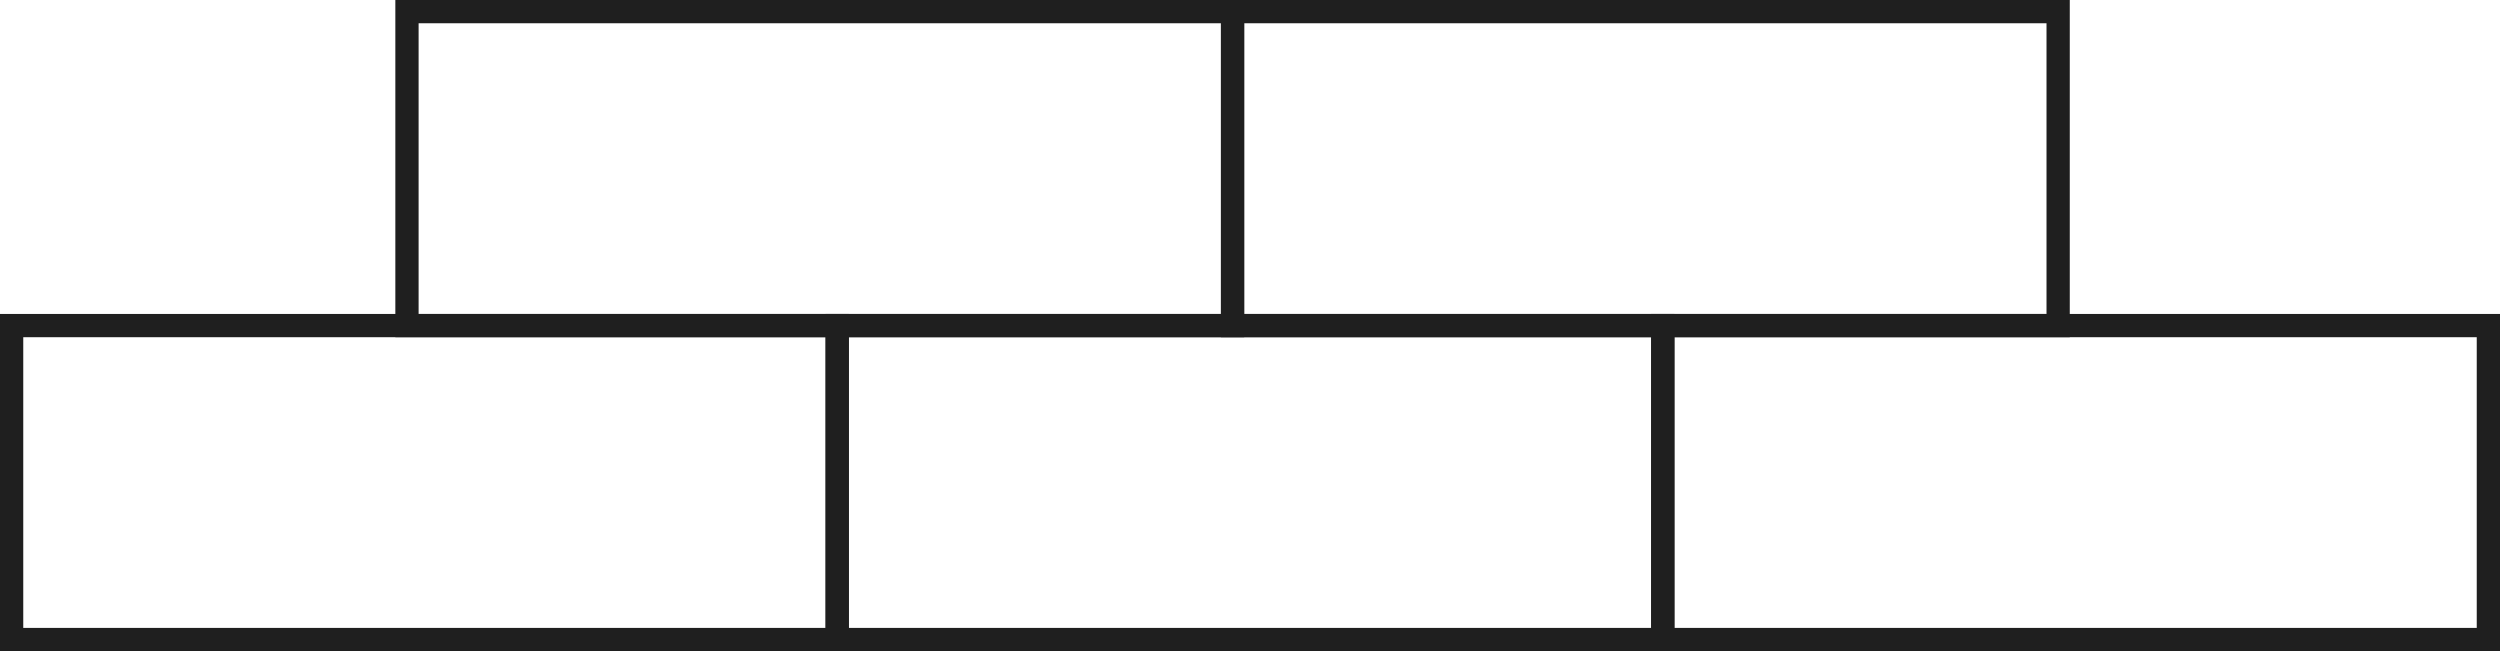
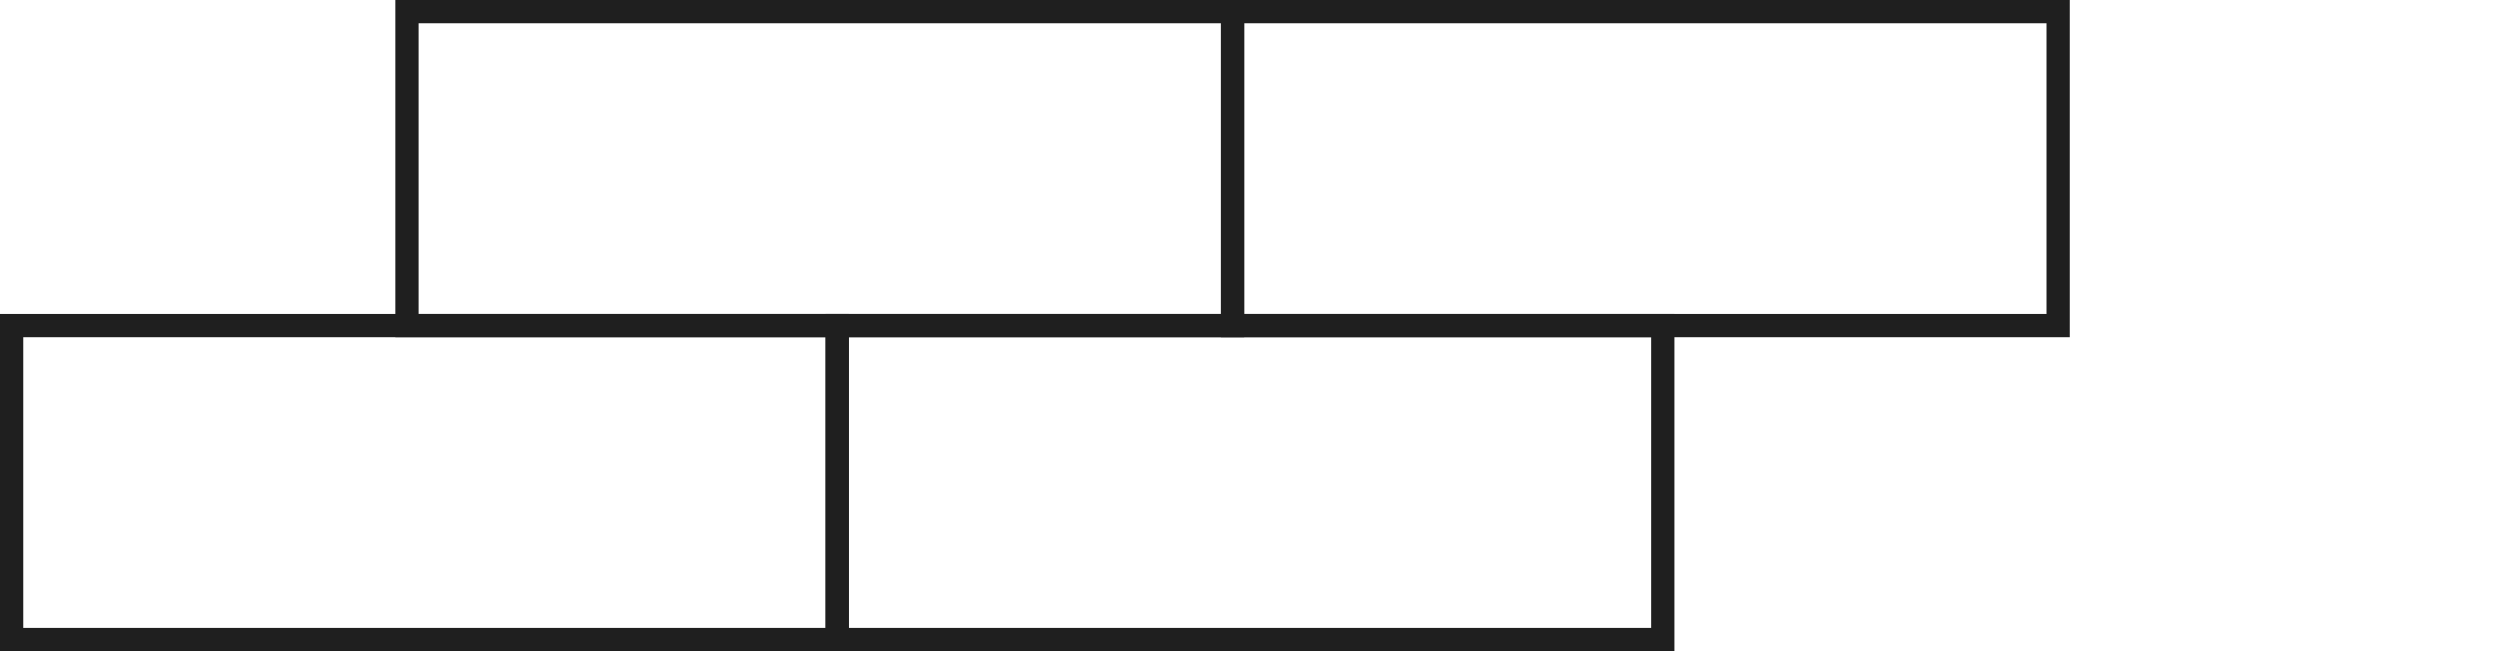
<svg xmlns="http://www.w3.org/2000/svg" width="215" height="56" viewBox="0 0 215 56" fill="none">
  <rect x="-1" y="1" width="71" height="27" transform="matrix(-1 0 0 1 142 27)" stroke="#1F1F1F" stroke-width="2" />
-   <rect x="-1" y="1" width="71" height="27" transform="matrix(-1 0 0 1 213 27)" stroke="#1F1F1F" stroke-width="2" />
  <rect x="-1" y="1" width="71" height="27" transform="matrix(-1 0 0 1 176 0)" stroke="#1F1F1F" stroke-width="2" />
  <rect x="-1" y="1" width="71" height="27" transform="matrix(-1 0 0 1 105 0)" stroke="#1F1F1F" stroke-width="2" />
  <rect x="-1" y="1" width="71" height="27" transform="matrix(-1 0 0 1 71 27)" stroke="#1F1F1F" stroke-width="2" />
</svg>